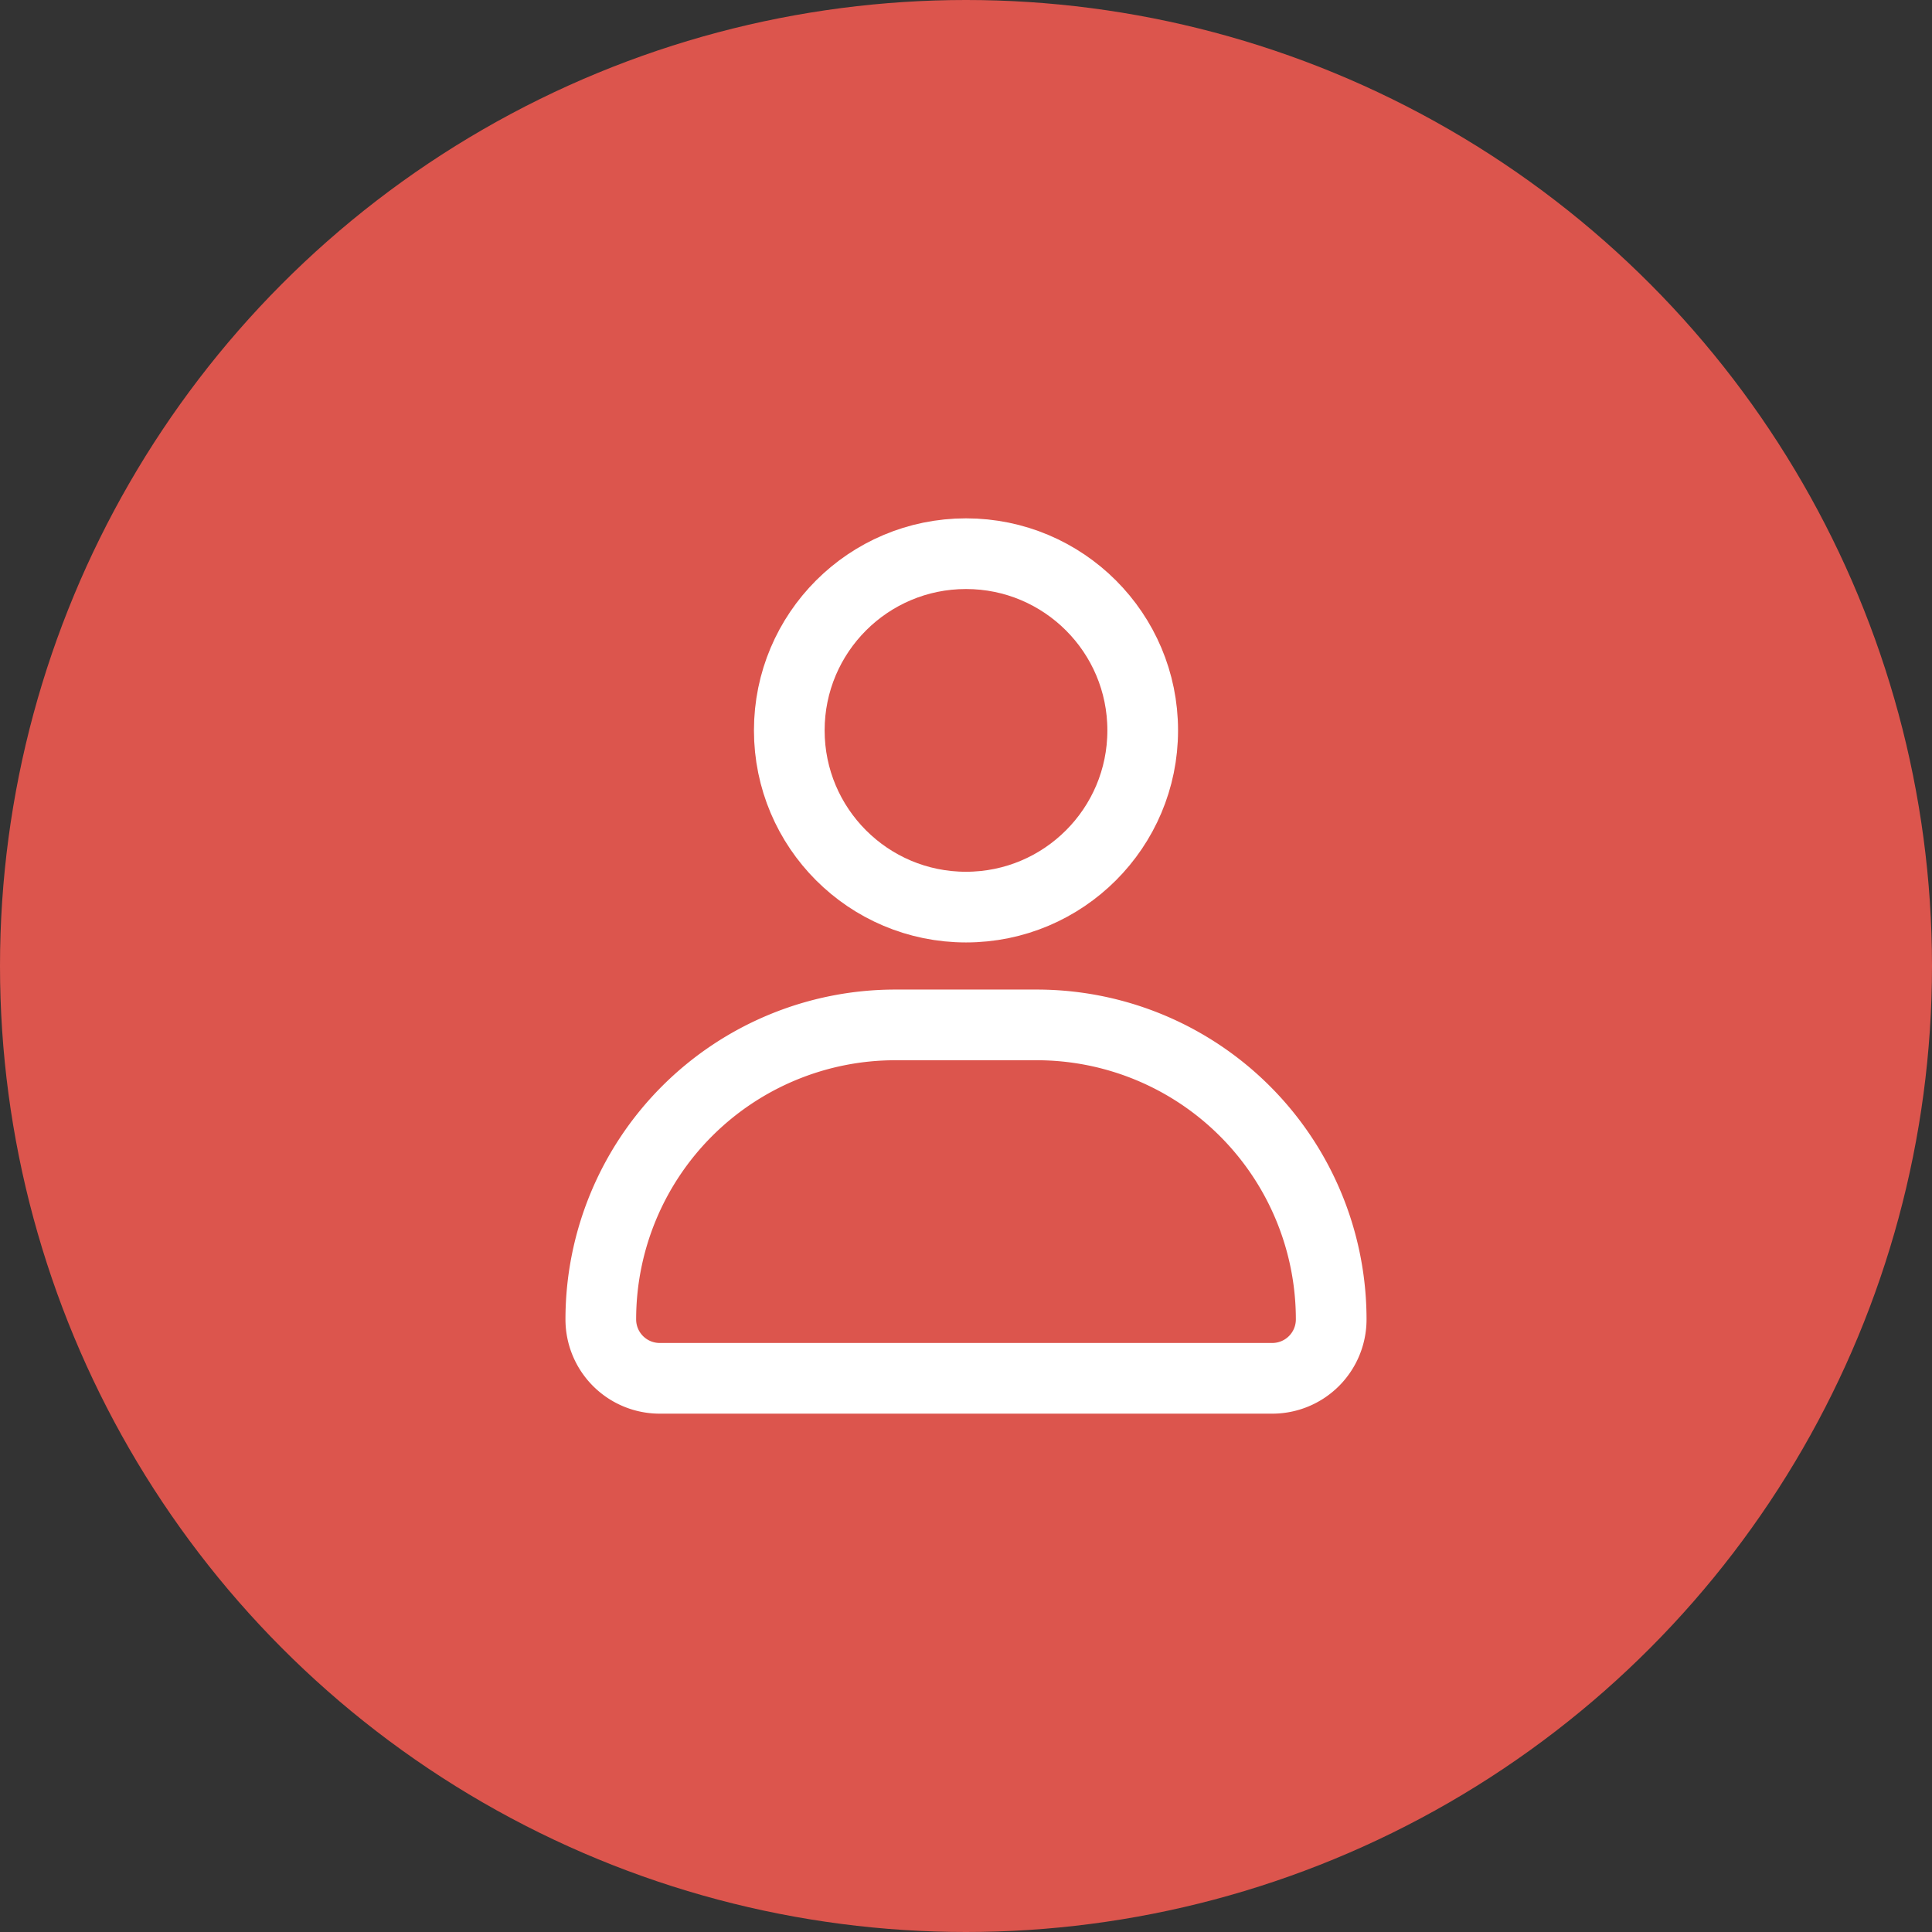
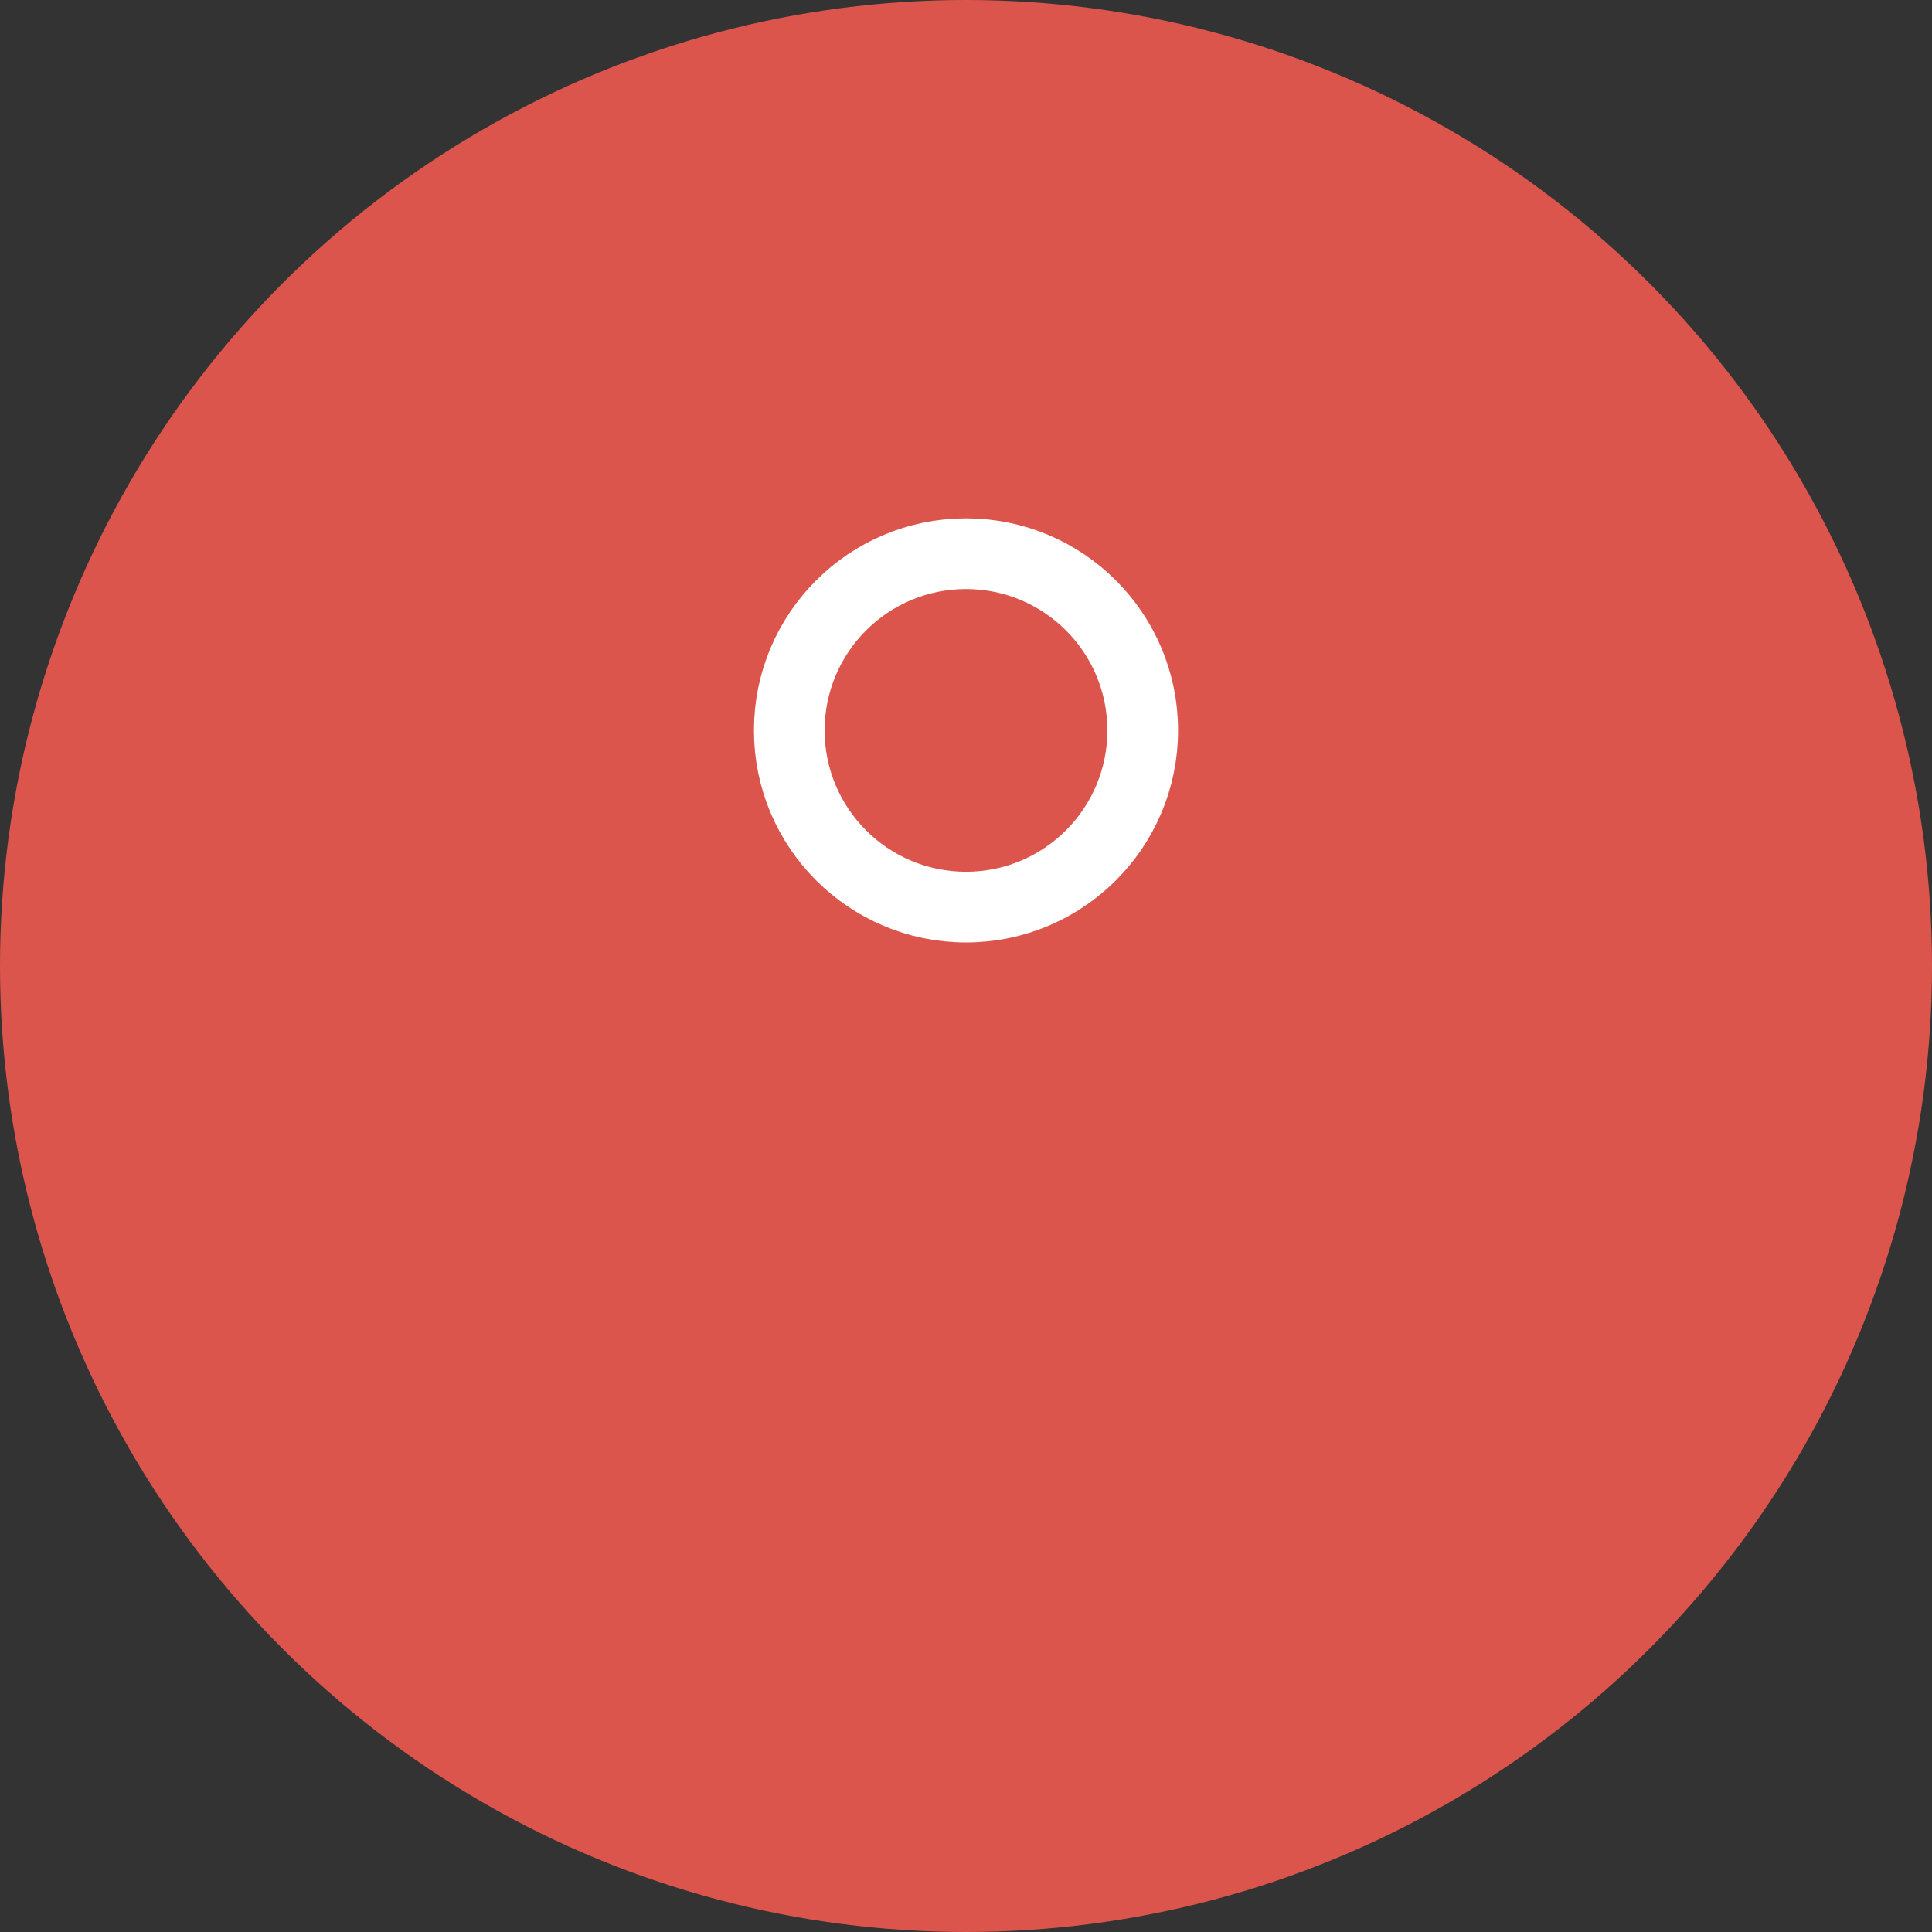
<svg xmlns="http://www.w3.org/2000/svg" width="41" height="41" viewBox="0 0 41 41">
  <rect x="0" y="0" width="41" height="41" fill="#333333" stroke="none" />
  <g transform="translate(-243 -16)">
    <circle cx="20.5" cy="20.5" r="20.5" transform="translate(243 16)" fill="#dc554d" />
    <g transform="translate(-0.357 -2.234)">
      <g transform="translate(255.357 29.234)">
        <g transform="translate(4)" fill="none" stroke="#fff" stroke-width="1.5">
          <circle cx="4.5" cy="4.5" r="4.5" stroke="none" />
          <circle cx="4.5" cy="4.5" r="3.75" fill="none" />
        </g>
        <g transform="translate(0 10)" fill="none" stroke="#fff" stroke-width="1.5">
-           <path d="M7,0h3a7,7,0,0,1,7,7V7a2,2,0,0,1-2,2H2A2,2,0,0,1,0,7V7A7,7,0,0,1,7,0Z" stroke="none" />
-           <path d="M7,.75h3A6.25,6.25,0,0,1,16.25,7V7A1.25,1.25,0,0,1,15,8.25H2A1.25,1.25,0,0,1,.75,7V7A6.25,6.25,0,0,1,7,.75Z" fill="none" />
-         </g>
+           </g>
      </g>
    </g>
  </g>
</svg>